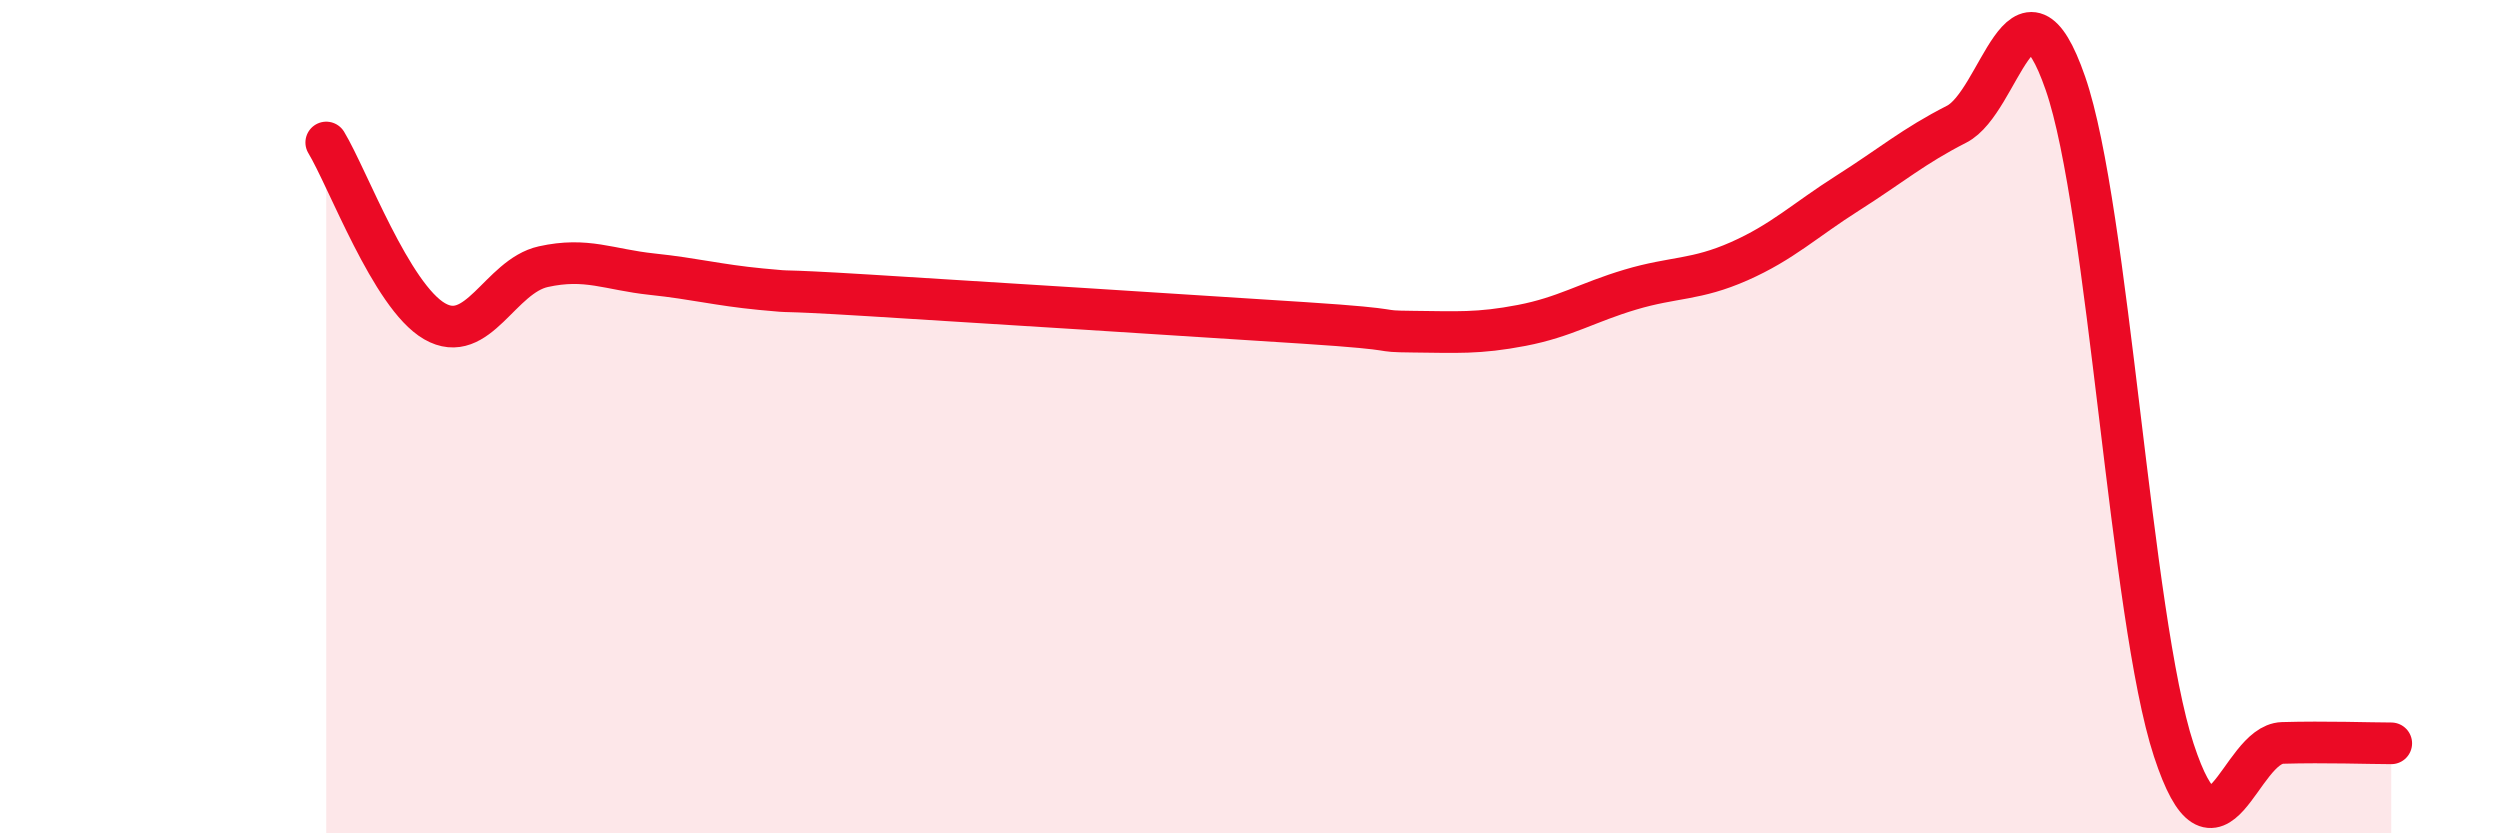
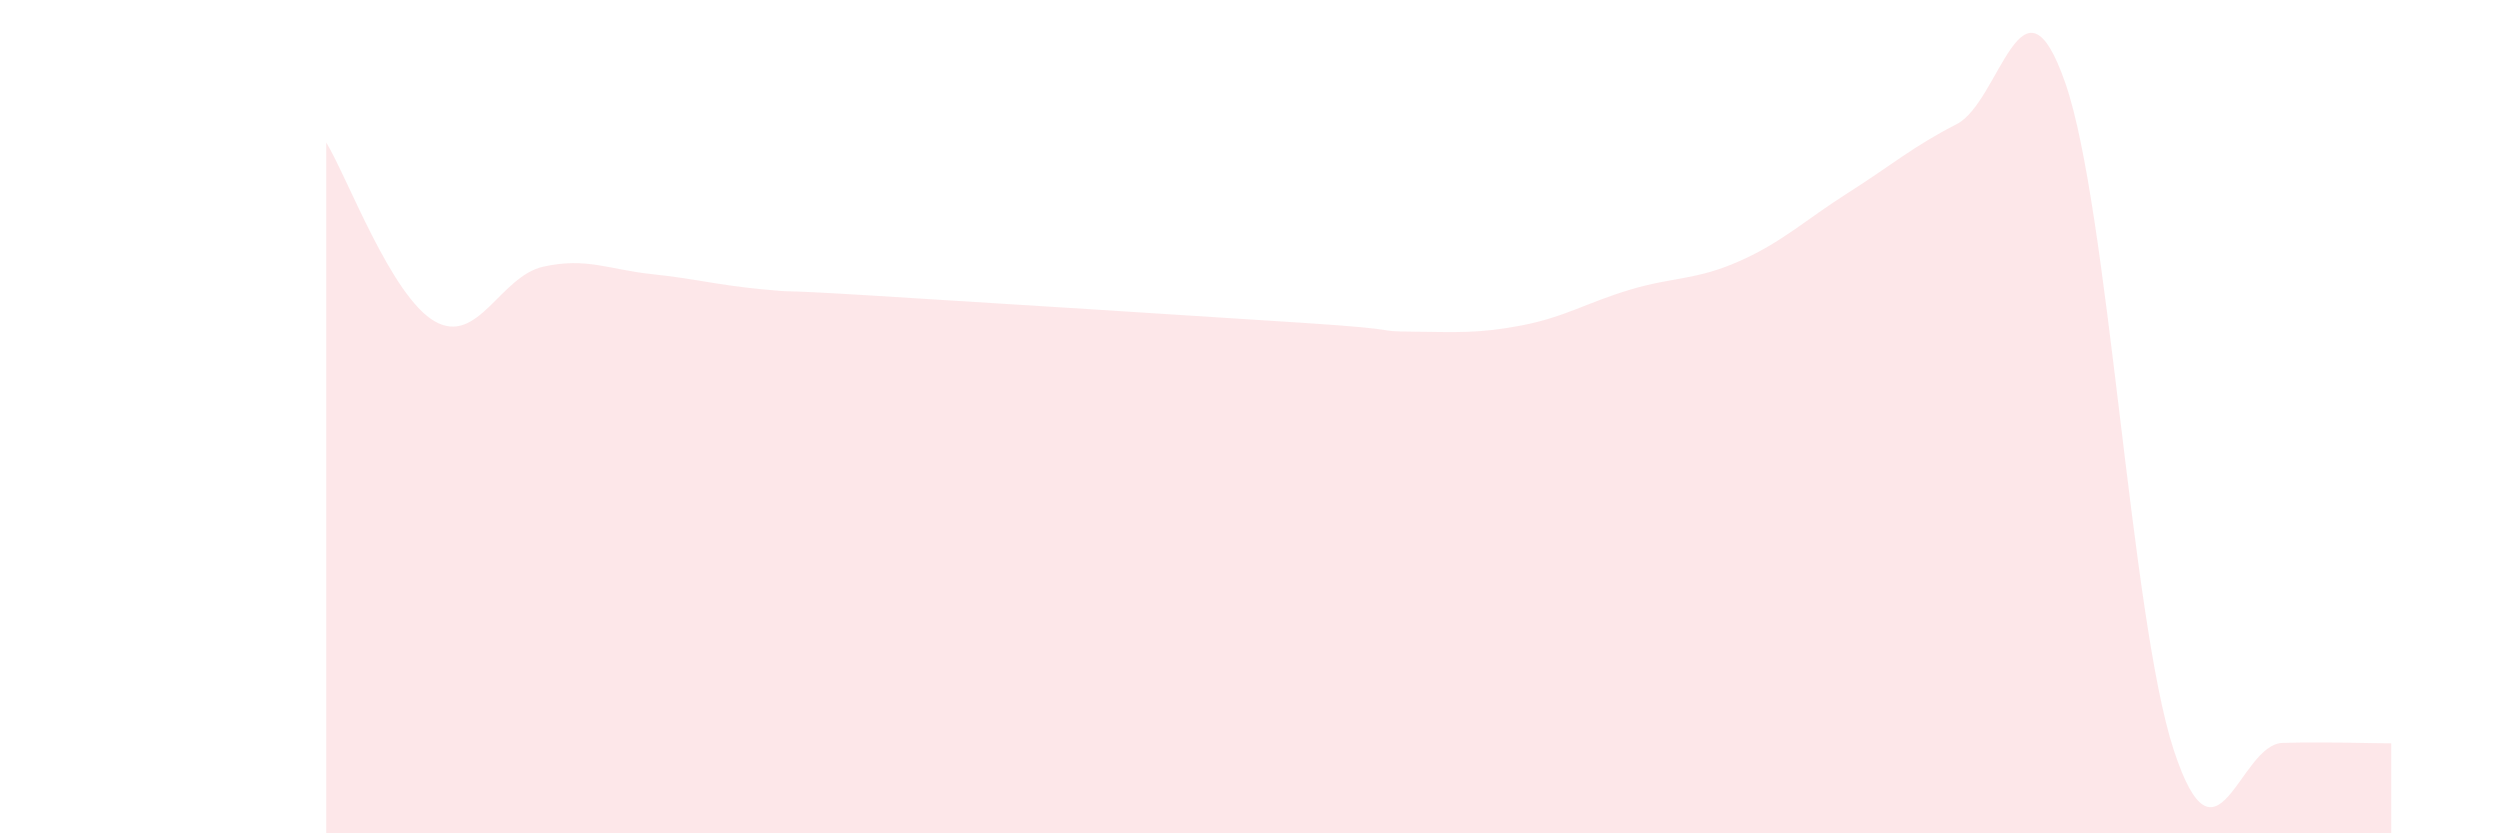
<svg xmlns="http://www.w3.org/2000/svg" width="60" height="20" viewBox="0 0 60 20">
  <path d="M 7.83,3.42 C 8.35,4.28 9.39,7.11 10.43,7.71 C 11.47,8.31 12,6.63 13.04,6.4 C 14.08,6.17 14.61,6.47 15.65,6.58 C 16.69,6.69 17.22,6.84 18.26,6.94 C 19.3,7.04 18.26,6.93 20.87,7.09 C 23.48,7.25 28.69,7.58 31.3,7.75 C 33.91,7.92 32.87,7.95 33.91,7.96 C 34.95,7.97 35.48,8.01 36.52,7.81 C 37.56,7.61 38.09,7.26 39.13,6.95 C 40.17,6.64 40.7,6.73 41.74,6.27 C 42.78,5.81 43.31,5.29 44.35,4.63 C 45.39,3.97 45.92,3.51 46.96,2.98 C 48,2.45 48.53,-1 49.57,2 C 50.61,5 51.13,14.83 52.17,18 C 53.21,21.17 53.74,17.86 54.78,17.83 C 55.82,17.8 56.87,17.84 57.39,17.84L57.39 20L7.83 20Z" fill="#EB0A25" opacity="0.1" stroke-linecap="round" stroke-linejoin="round" />
-   <path d="M 7.83,3.42 C 8.35,4.28 9.39,7.11 10.43,7.71 C 11.47,8.31 12,6.63 13.04,6.4 C 14.08,6.17 14.61,6.47 15.65,6.58 C 16.69,6.69 17.22,6.84 18.26,6.94 C 19.3,7.04 18.26,6.93 20.87,7.09 C 23.48,7.25 28.69,7.58 31.3,7.75 C 33.91,7.92 32.87,7.95 33.91,7.96 C 34.95,7.97 35.48,8.01 36.52,7.81 C 37.56,7.61 38.09,7.26 39.13,6.95 C 40.17,6.64 40.7,6.73 41.74,6.27 C 42.78,5.81 43.31,5.29 44.35,4.63 C 45.39,3.97 45.92,3.51 46.96,2.98 C 48,2.45 48.53,-1 49.57,2 C 50.61,5 51.13,14.83 52.17,18 C 53.21,21.17 53.74,17.86 54.78,17.83 C 55.82,17.8 56.87,17.84 57.39,17.84" stroke="#EB0A25" stroke-width="1" fill="none" stroke-linecap="round" stroke-linejoin="round" />
</svg>